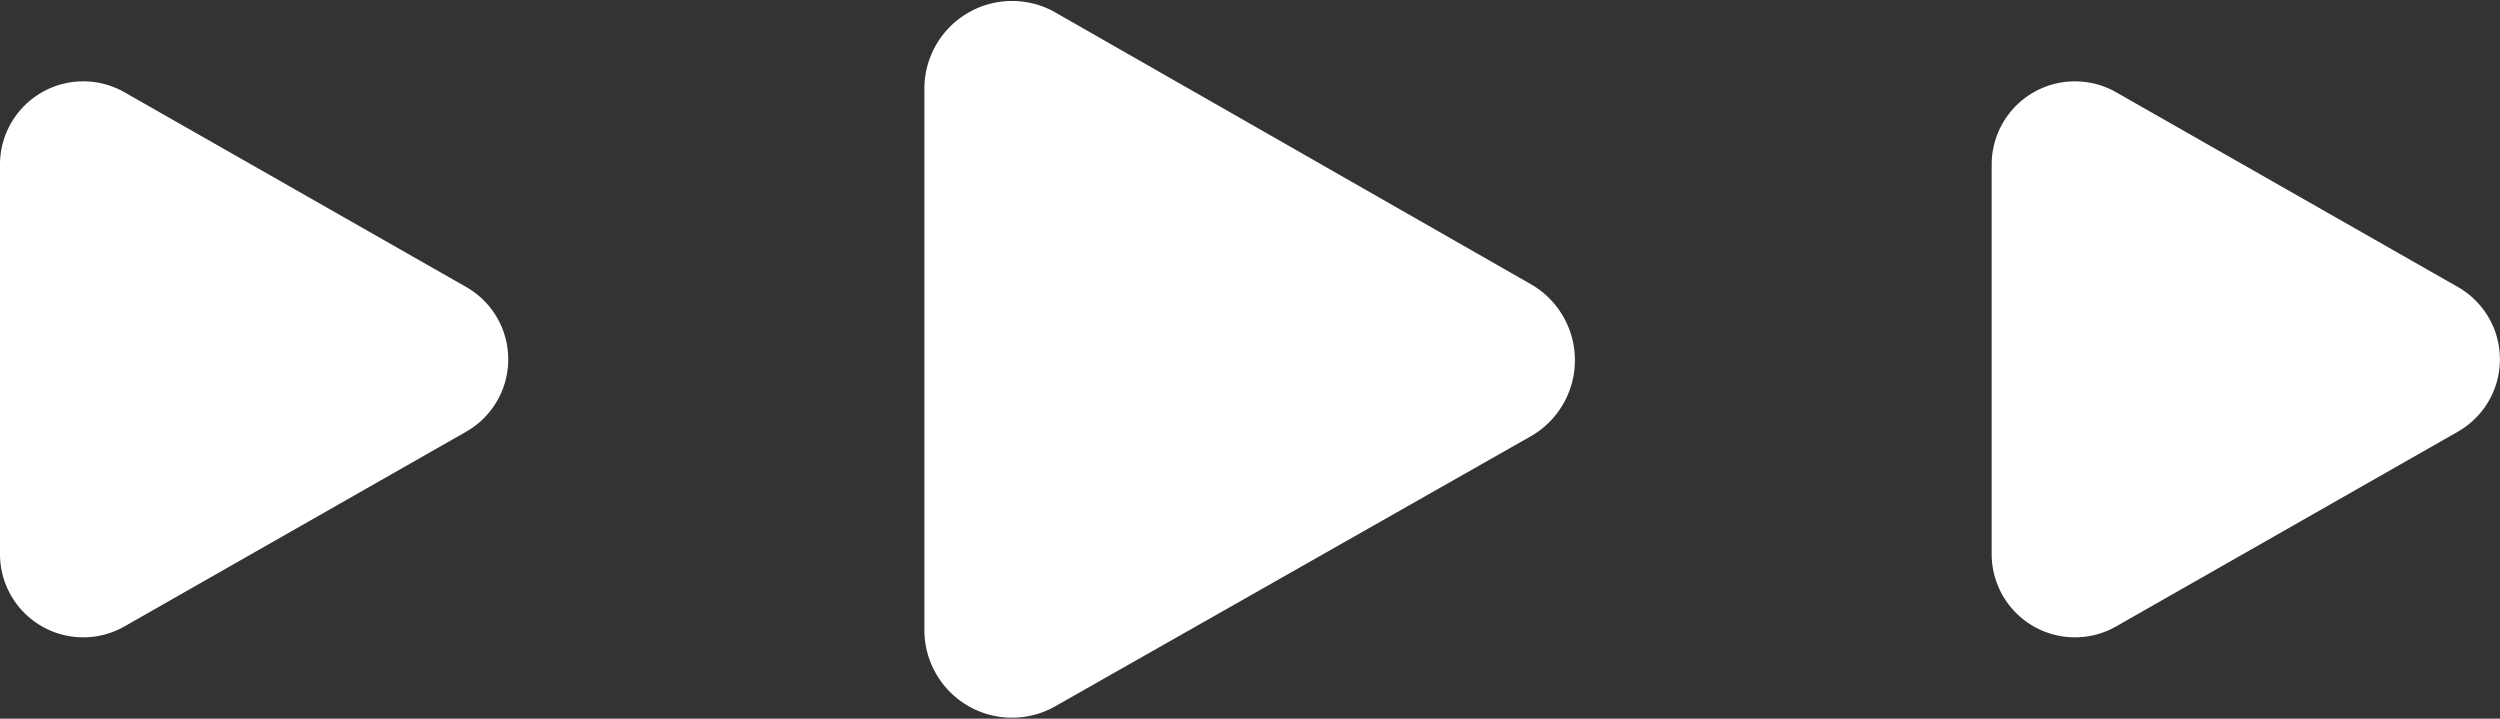
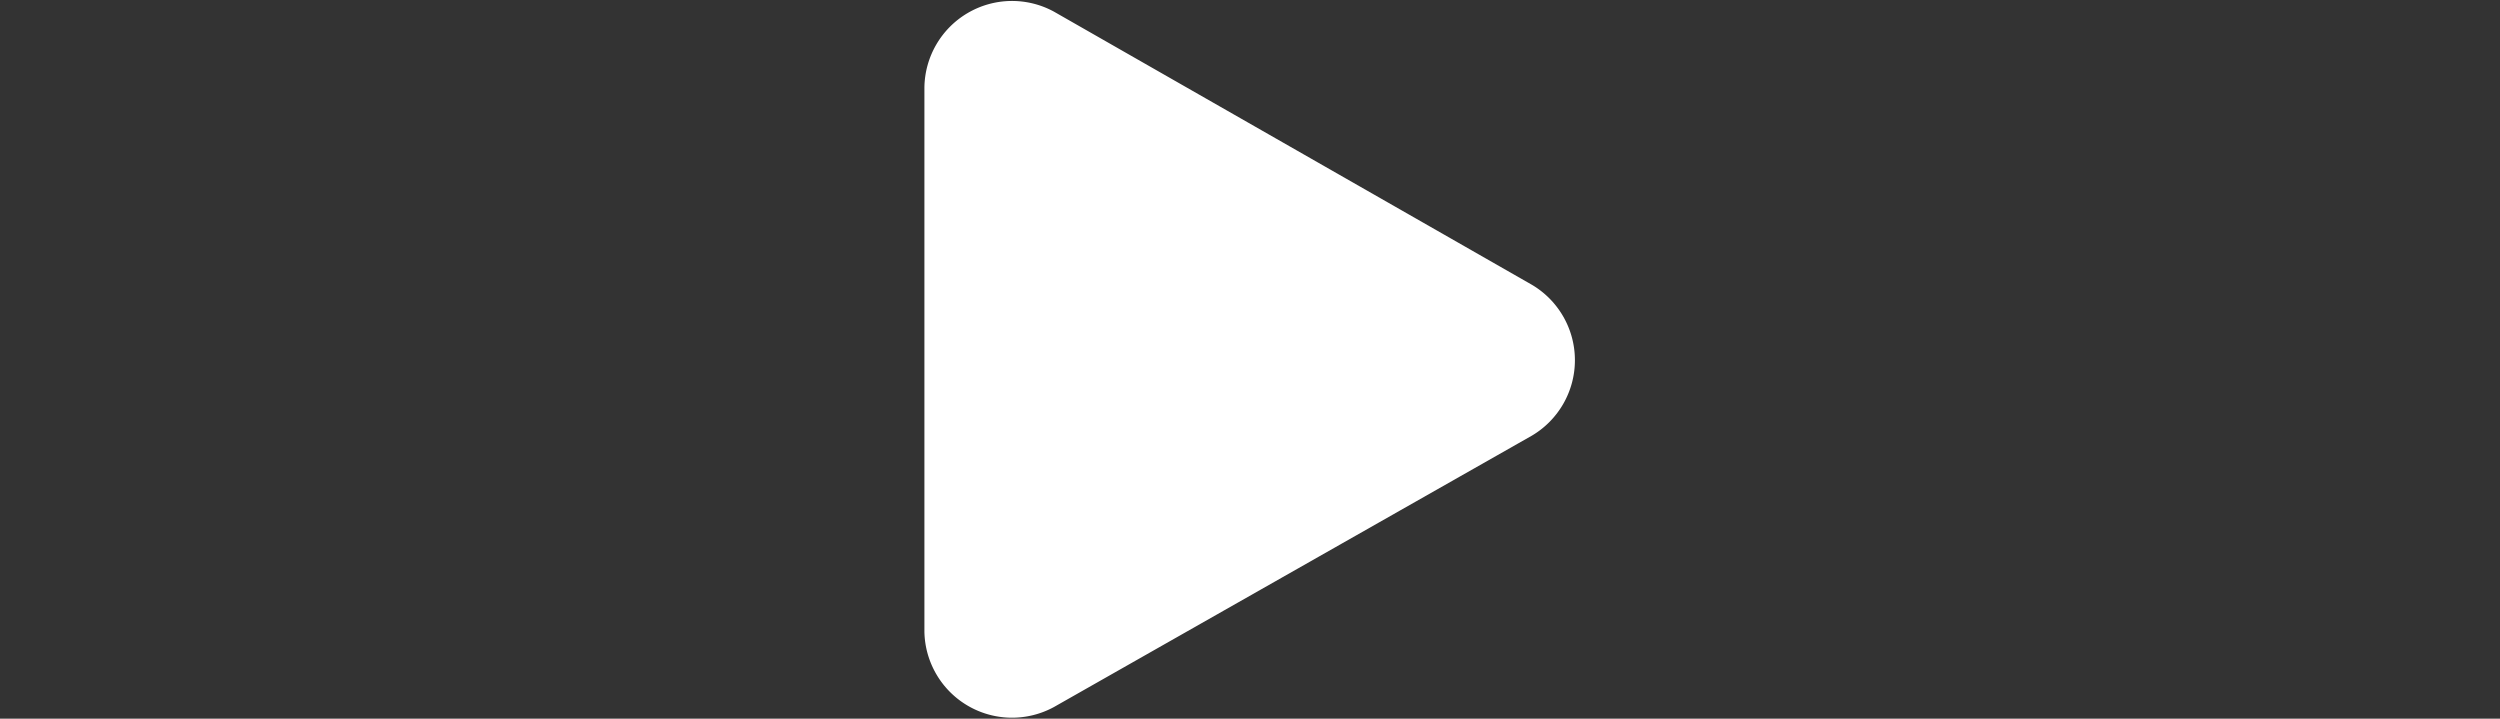
<svg xmlns="http://www.w3.org/2000/svg" viewBox="0 0 114.1 32.8">
  <rect x="0" y="0" width="114.1" height="32.8" fill="#333333" stroke="none" />
  <defs>
    <style>.cls-1{fill:#fff;}</style>
  </defs>
  <g id="Calque_2" data-name="Calque 2">
    <g id="Calque_2-2" data-name="Calque 2">
-       <path class="cls-1" d="M112.18,13.1a3.8,3.8,0,0,1,0,6.6l-15.6,8.89a3.8,3.8,0,0,1-5.68-3.3V7.51a3.8,3.8,0,0,1,5.68-3.3Z" />
-       <path class="cls-1" d="M21.28,13.1a3.8,3.8,0,0,1,0,6.6L5.68,28.59A3.8,3.8,0,0,1,0,25.29V7.51a3.8,3.8,0,0,1,5.68-3.3Z" />
      <path class="cls-1" d="M69.92,13a4,4,0,0,1,0,6.88L48.1,32.27a4,4,0,0,1-5.91-3.43V4A4,4,0,0,1,48.1.53Z" />
    </g>
  </g>
</svg>